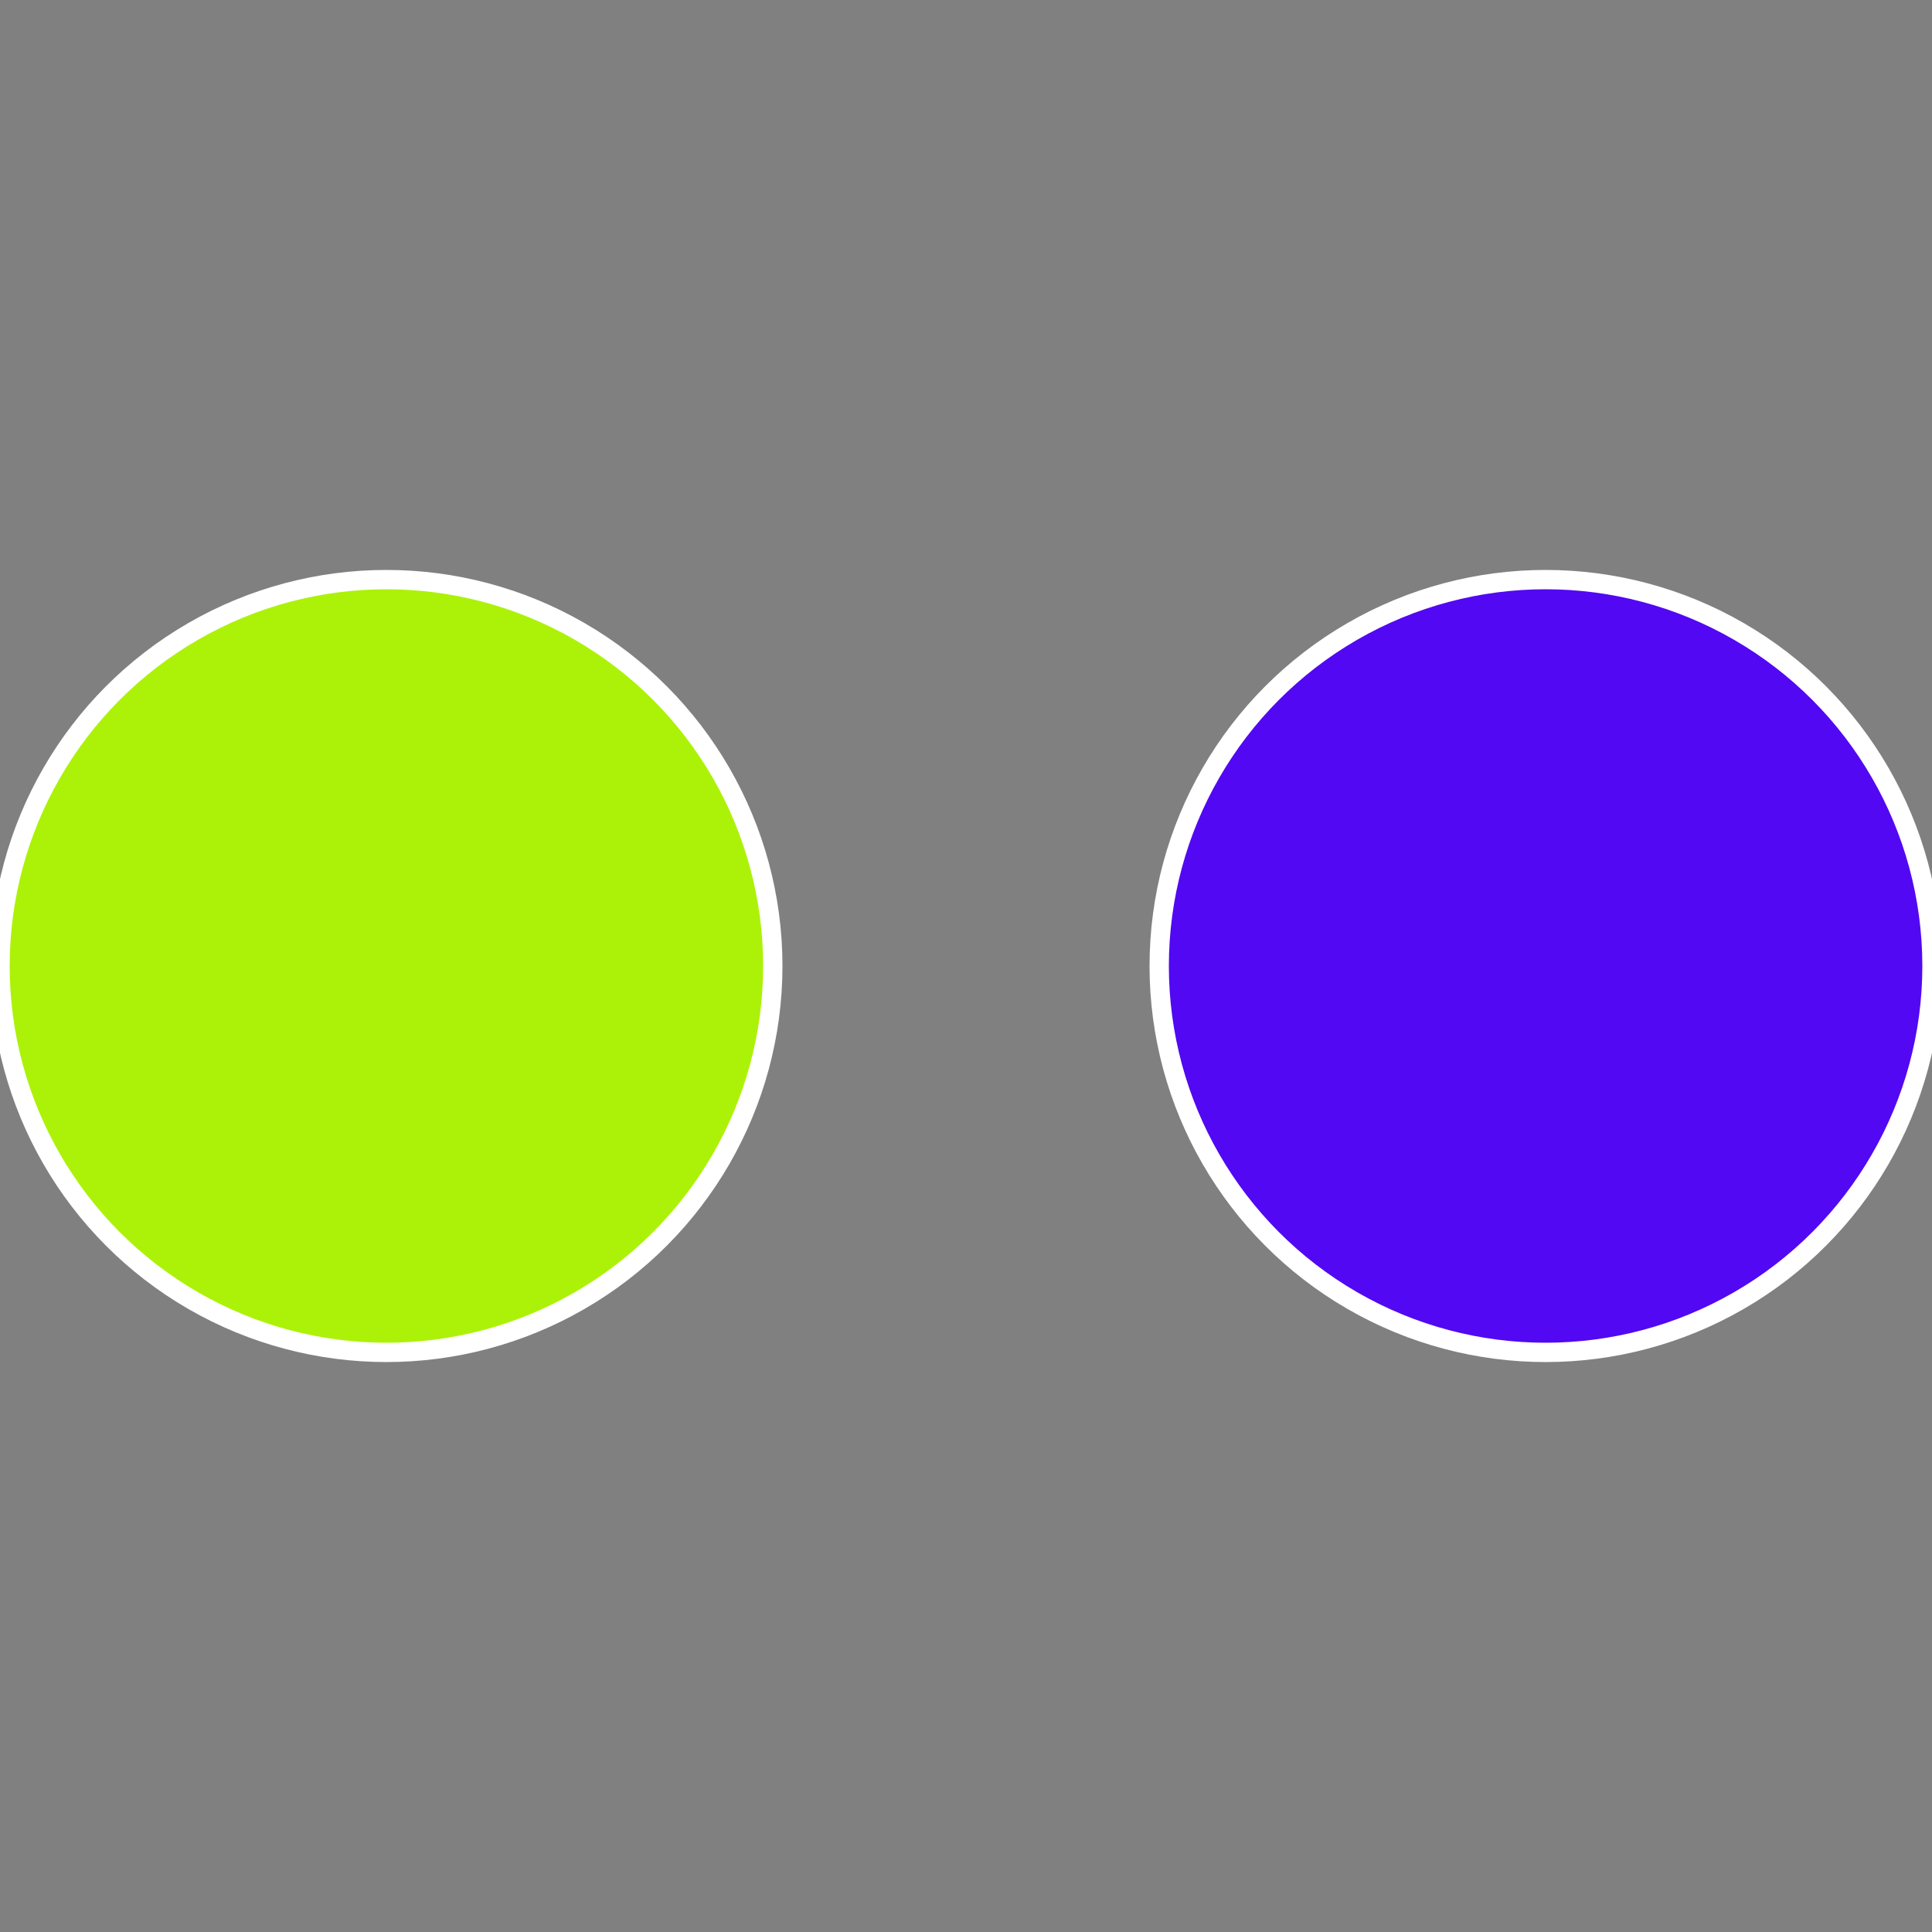
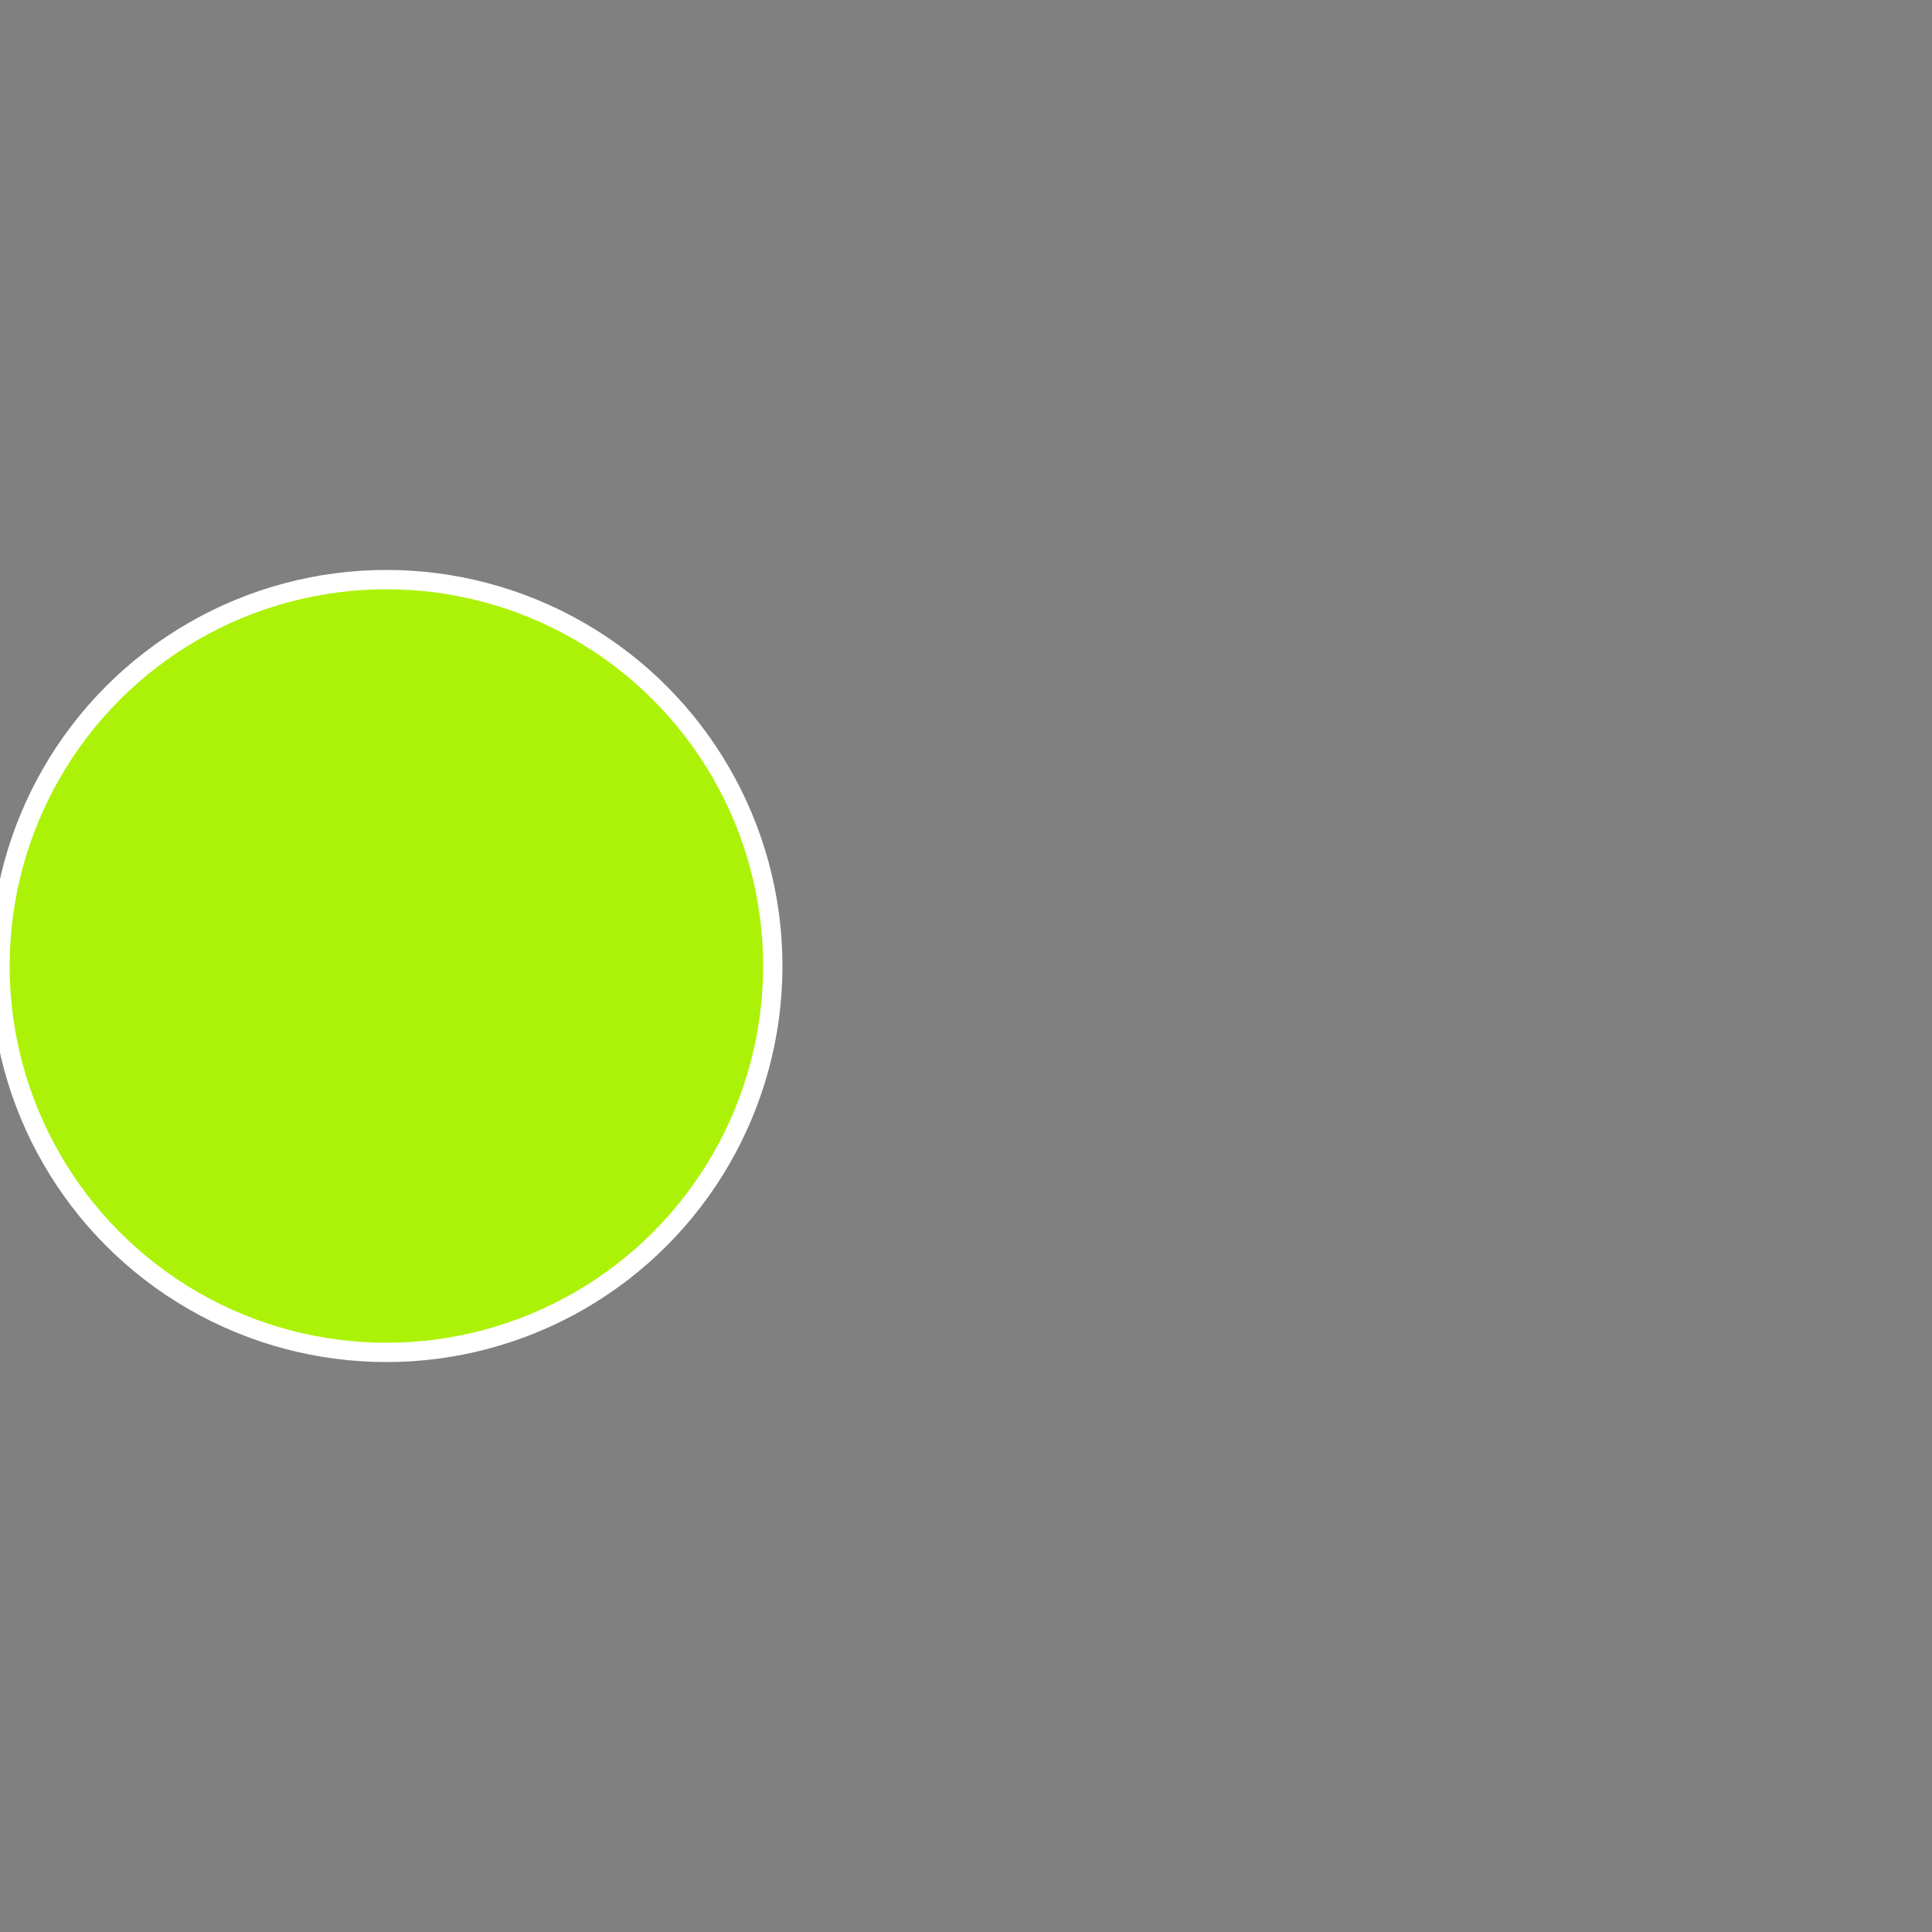
<svg xmlns="http://www.w3.org/2000/svg" width="500" height="500" viewBox="-1 -1 2 2">
  <rect x="-1" y="-1" width="2" height="2" fill="#808080" stroke="none" />
-   <circle cx="0.6" cy="0" r="0.4" fill="#5208f2" stroke="#fff" stroke-width="1%" />
  <circle cx="-0.6" cy="7.3478807948841E-17" r="0.4" fill="#acf208" stroke="#fff" stroke-width="1%" />
</svg>